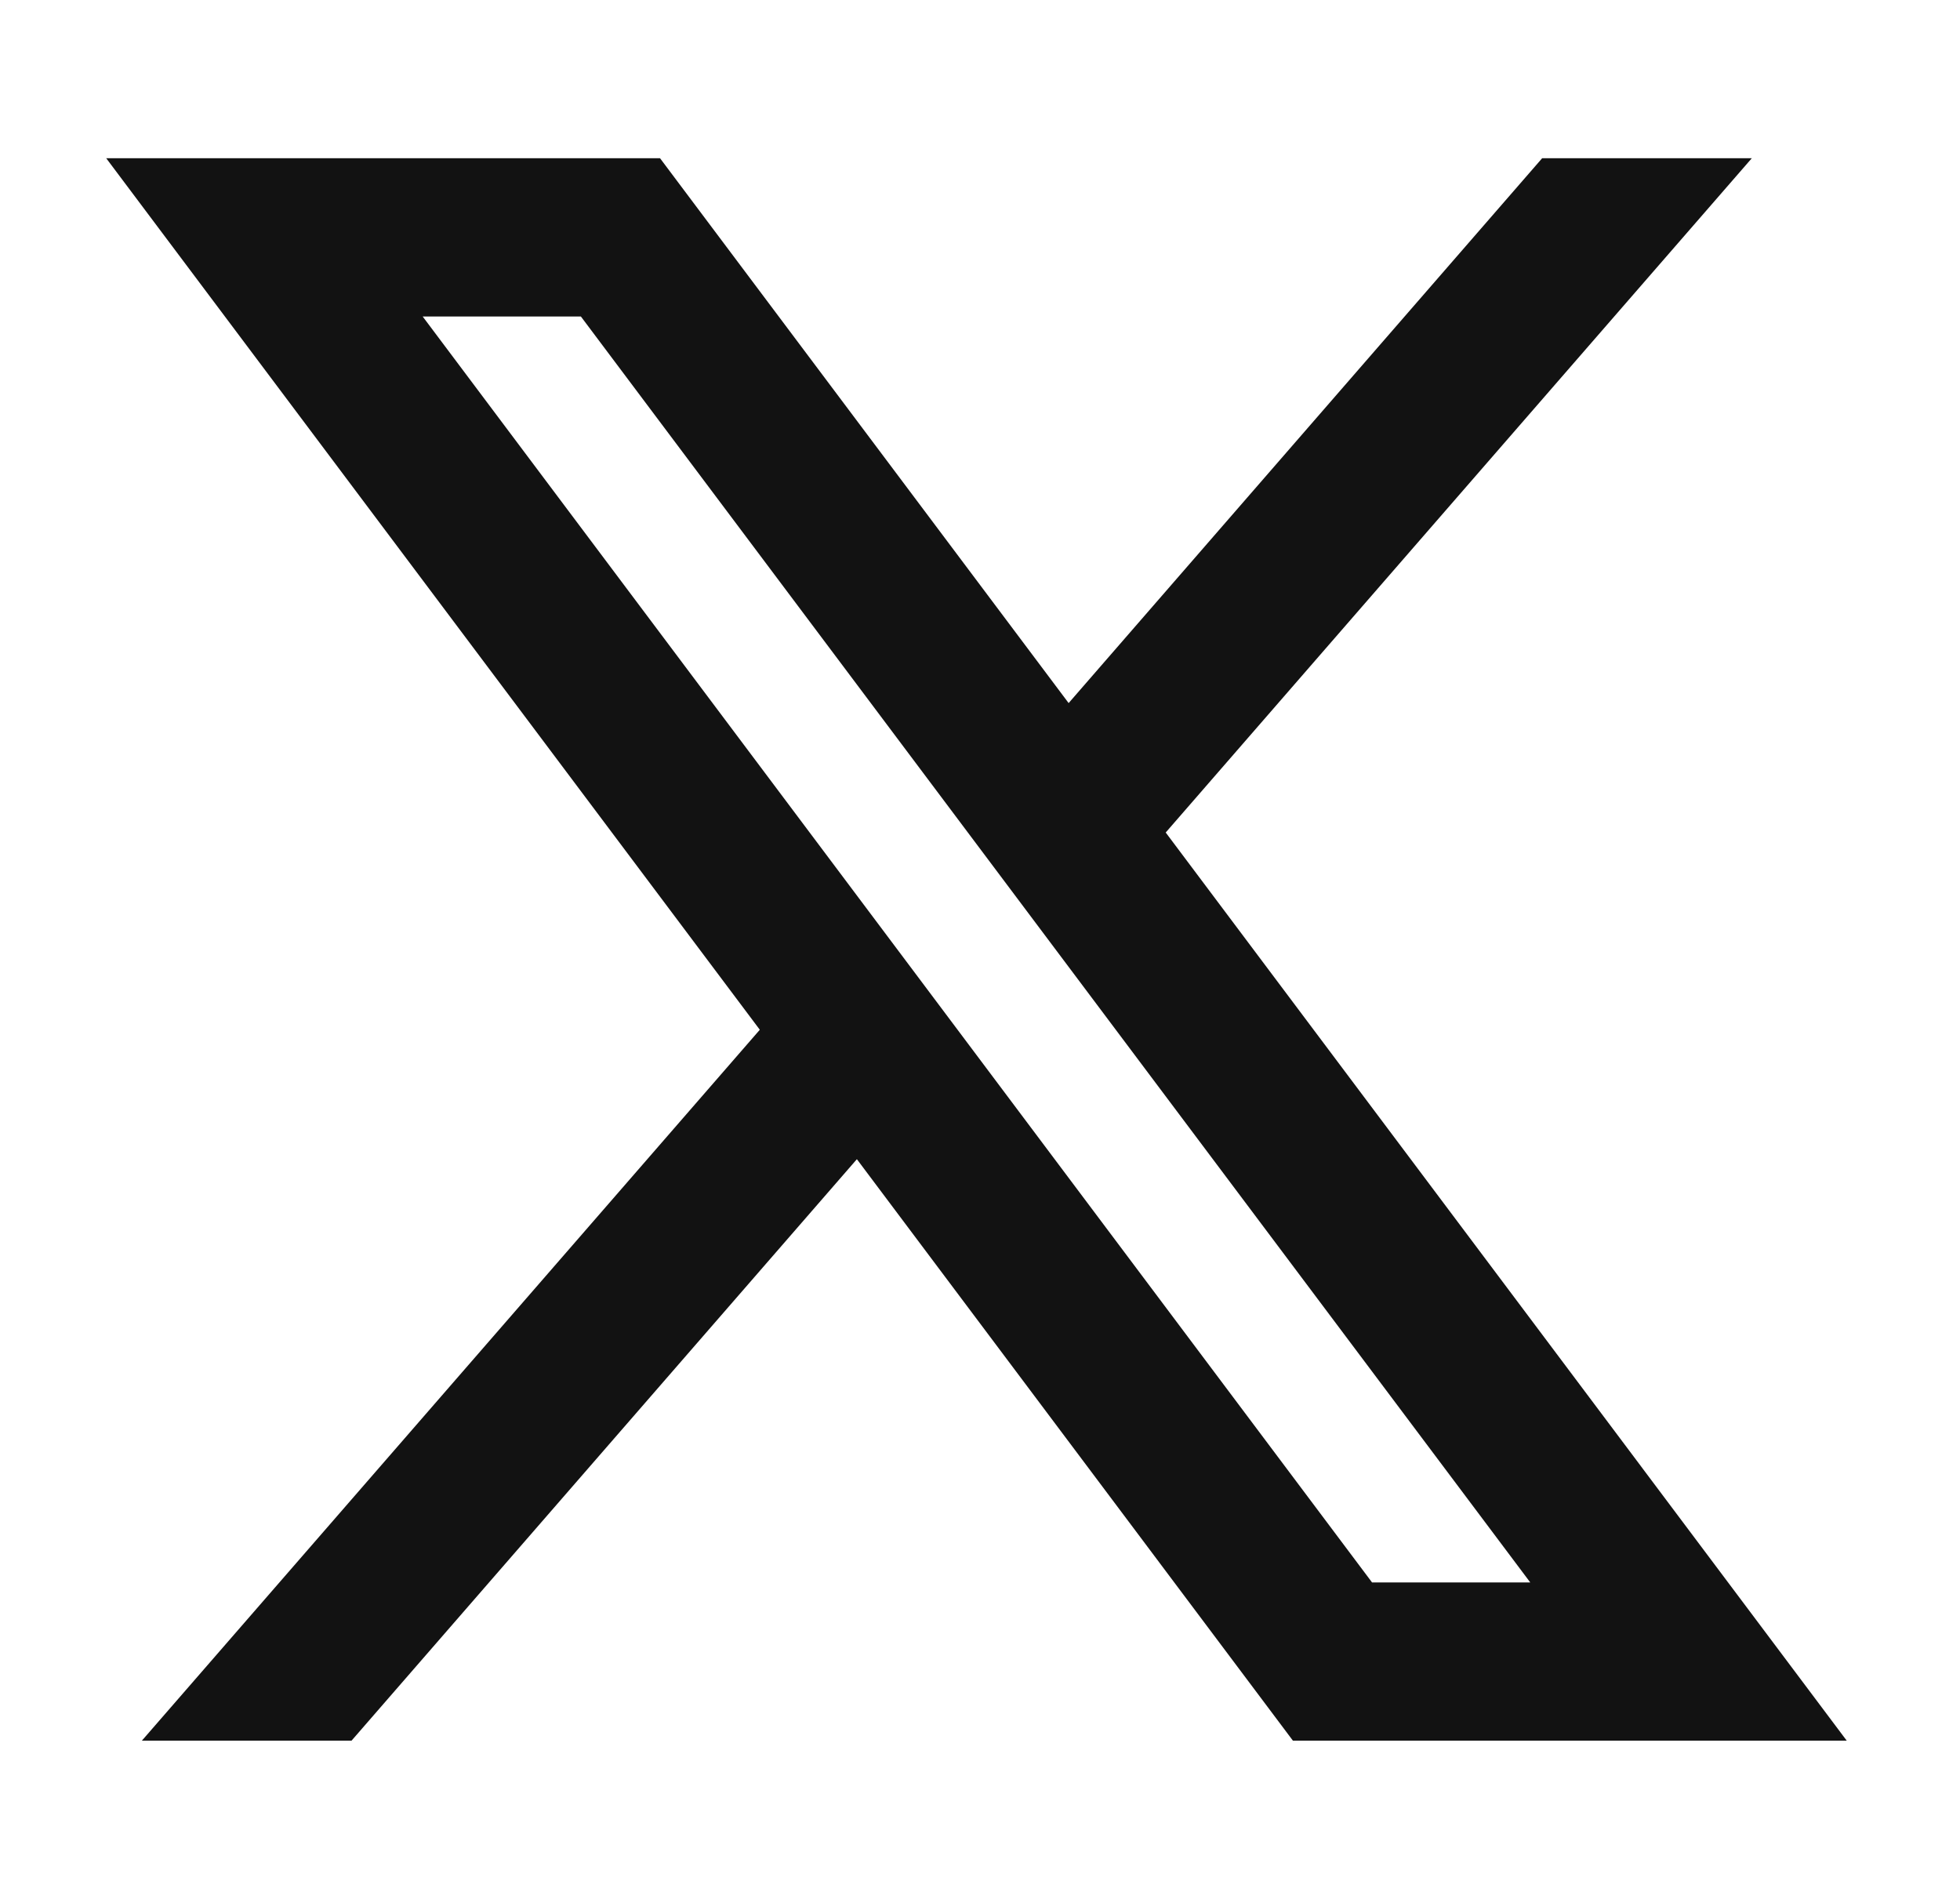
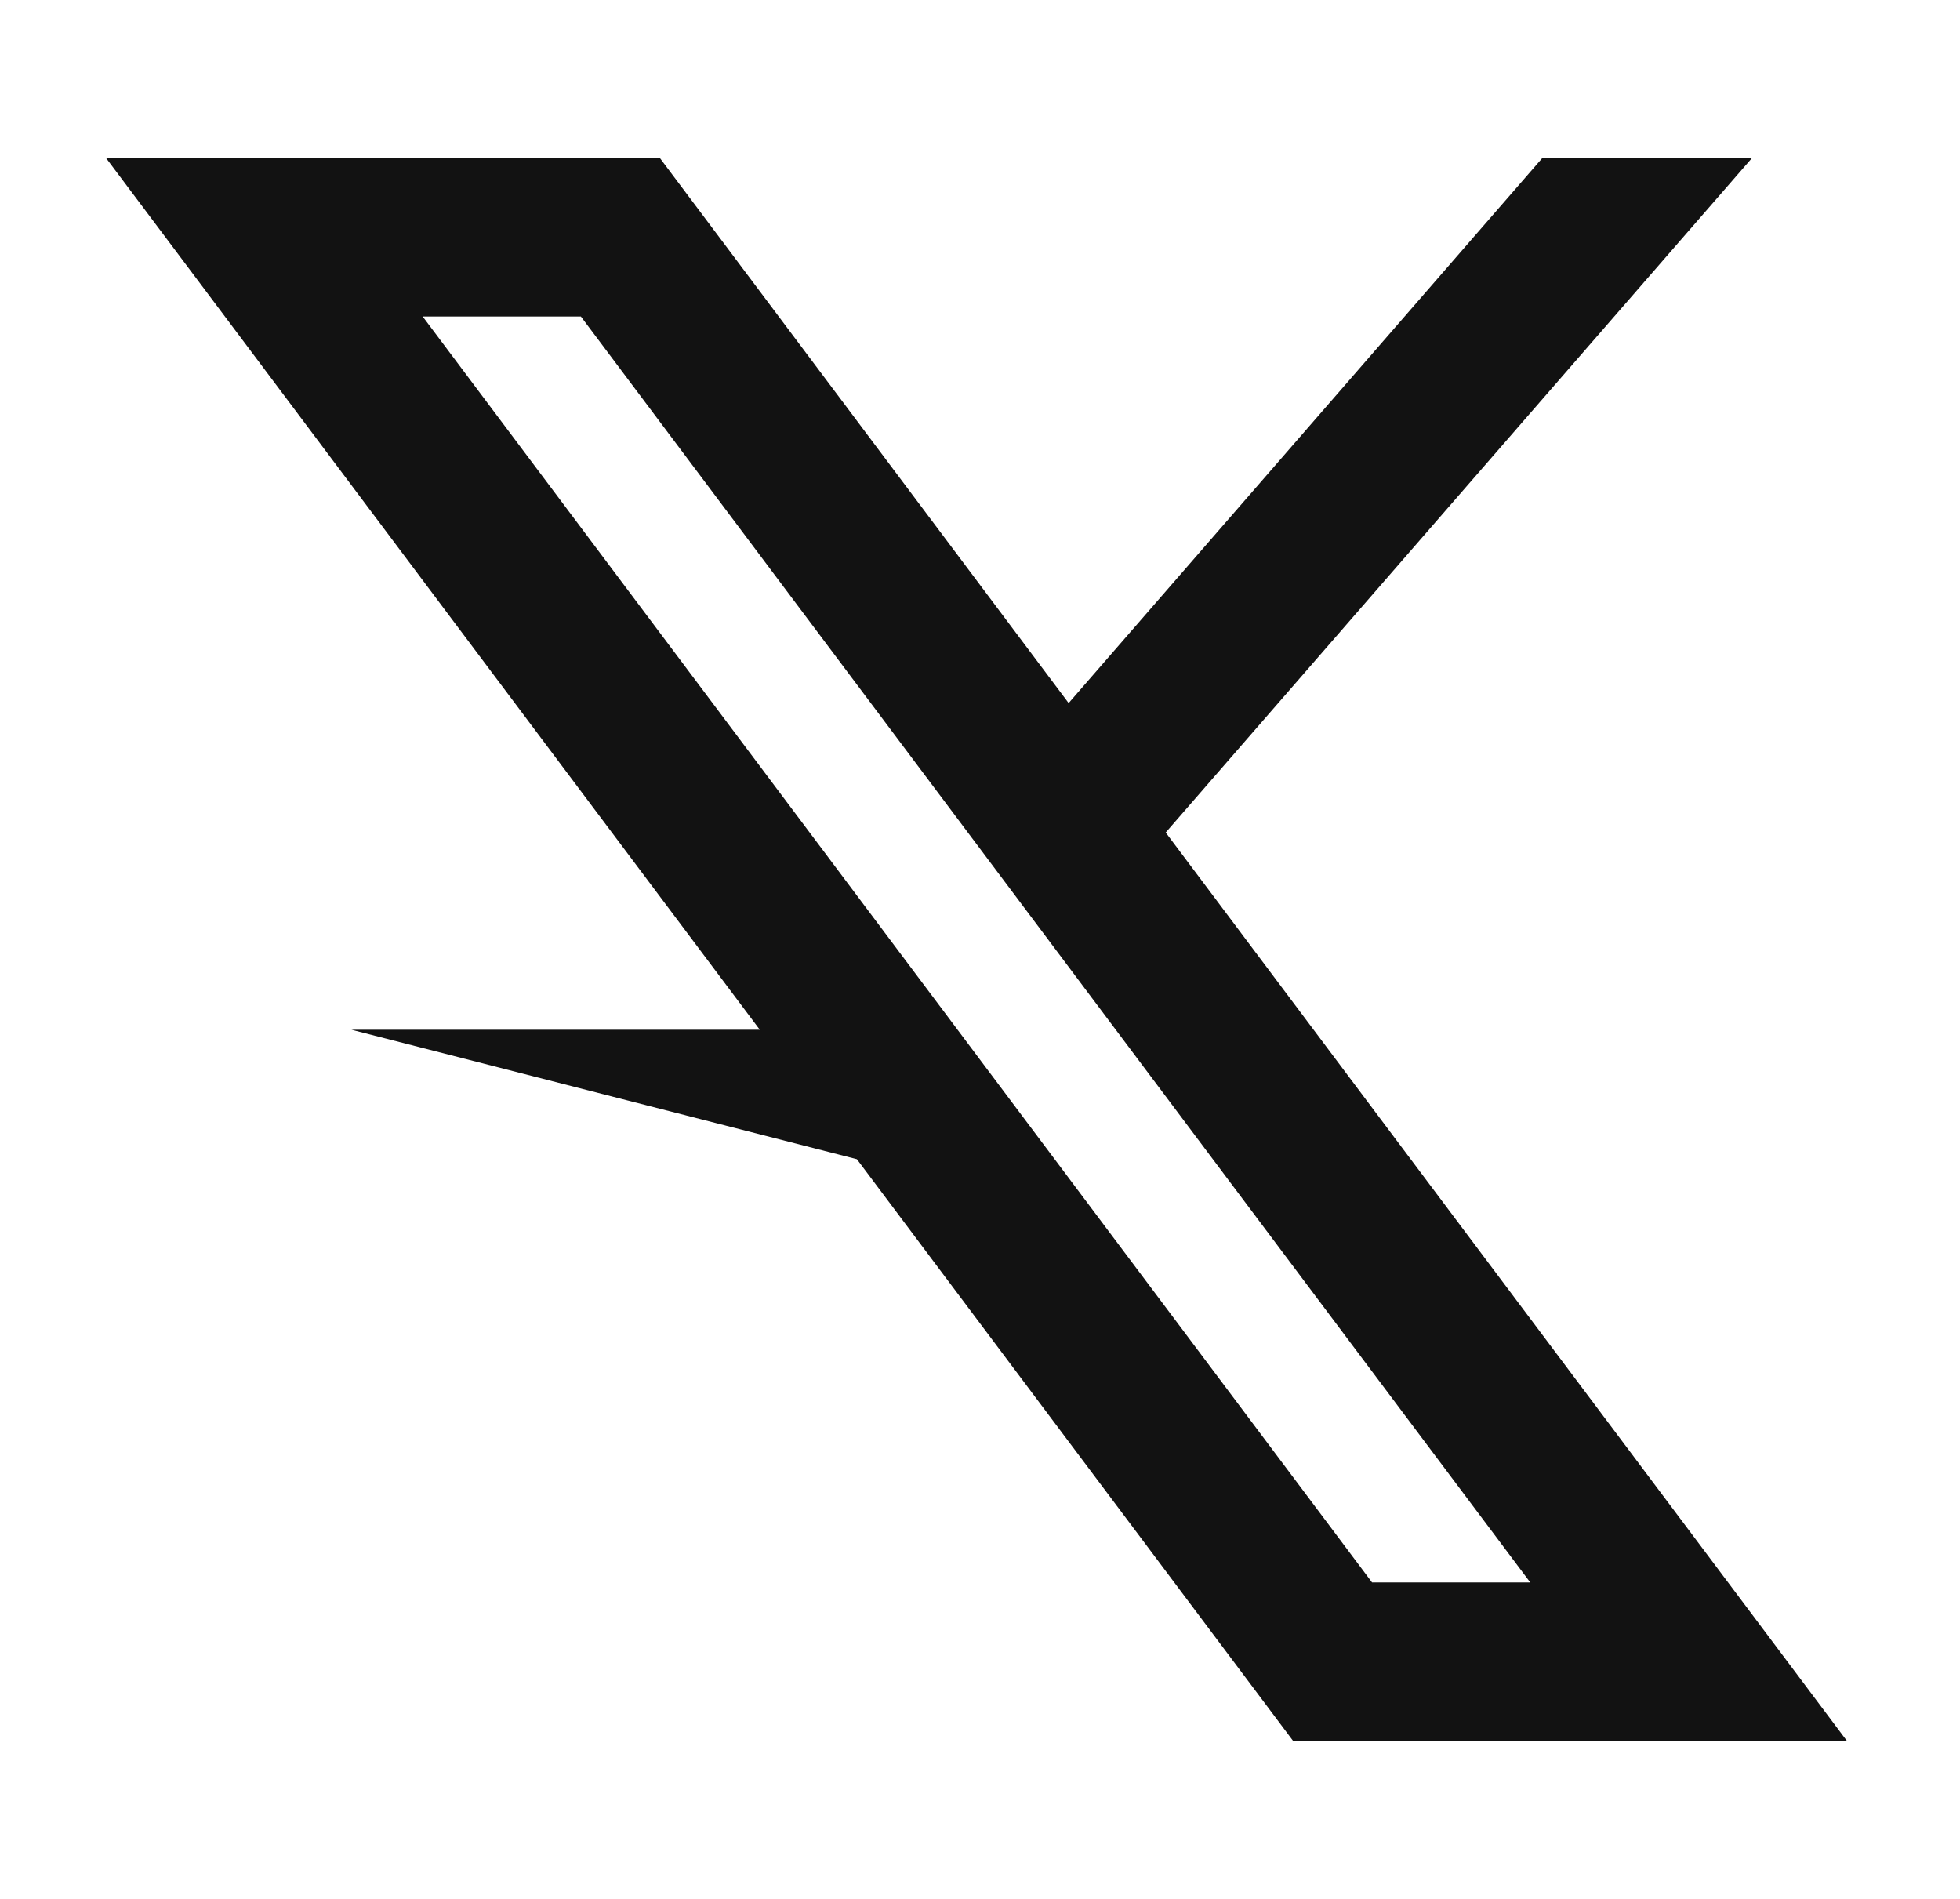
<svg xmlns="http://www.w3.org/2000/svg" width="32" height="31" viewBox="0 0 32 31" fill="none">
-   <path d="M10.776 2.583H1.734L12.405 16.811L2.316 28.417H5.739L13.99 18.924L21.109 28.417H30.151L19.032 13.591L28.601 2.583H25.178L17.447 11.478L10.776 2.583ZM22.401 25.834L6.901 5.167H9.484L24.984 25.834H22.401Z" fill="#121212" />
+   <path d="M10.776 2.583H1.734L12.405 16.811H5.739L13.99 18.924L21.109 28.417H30.151L19.032 13.591L28.601 2.583H25.178L17.447 11.478L10.776 2.583ZM22.401 25.834L6.901 5.167H9.484L24.984 25.834H22.401Z" fill="#121212" />
</svg>